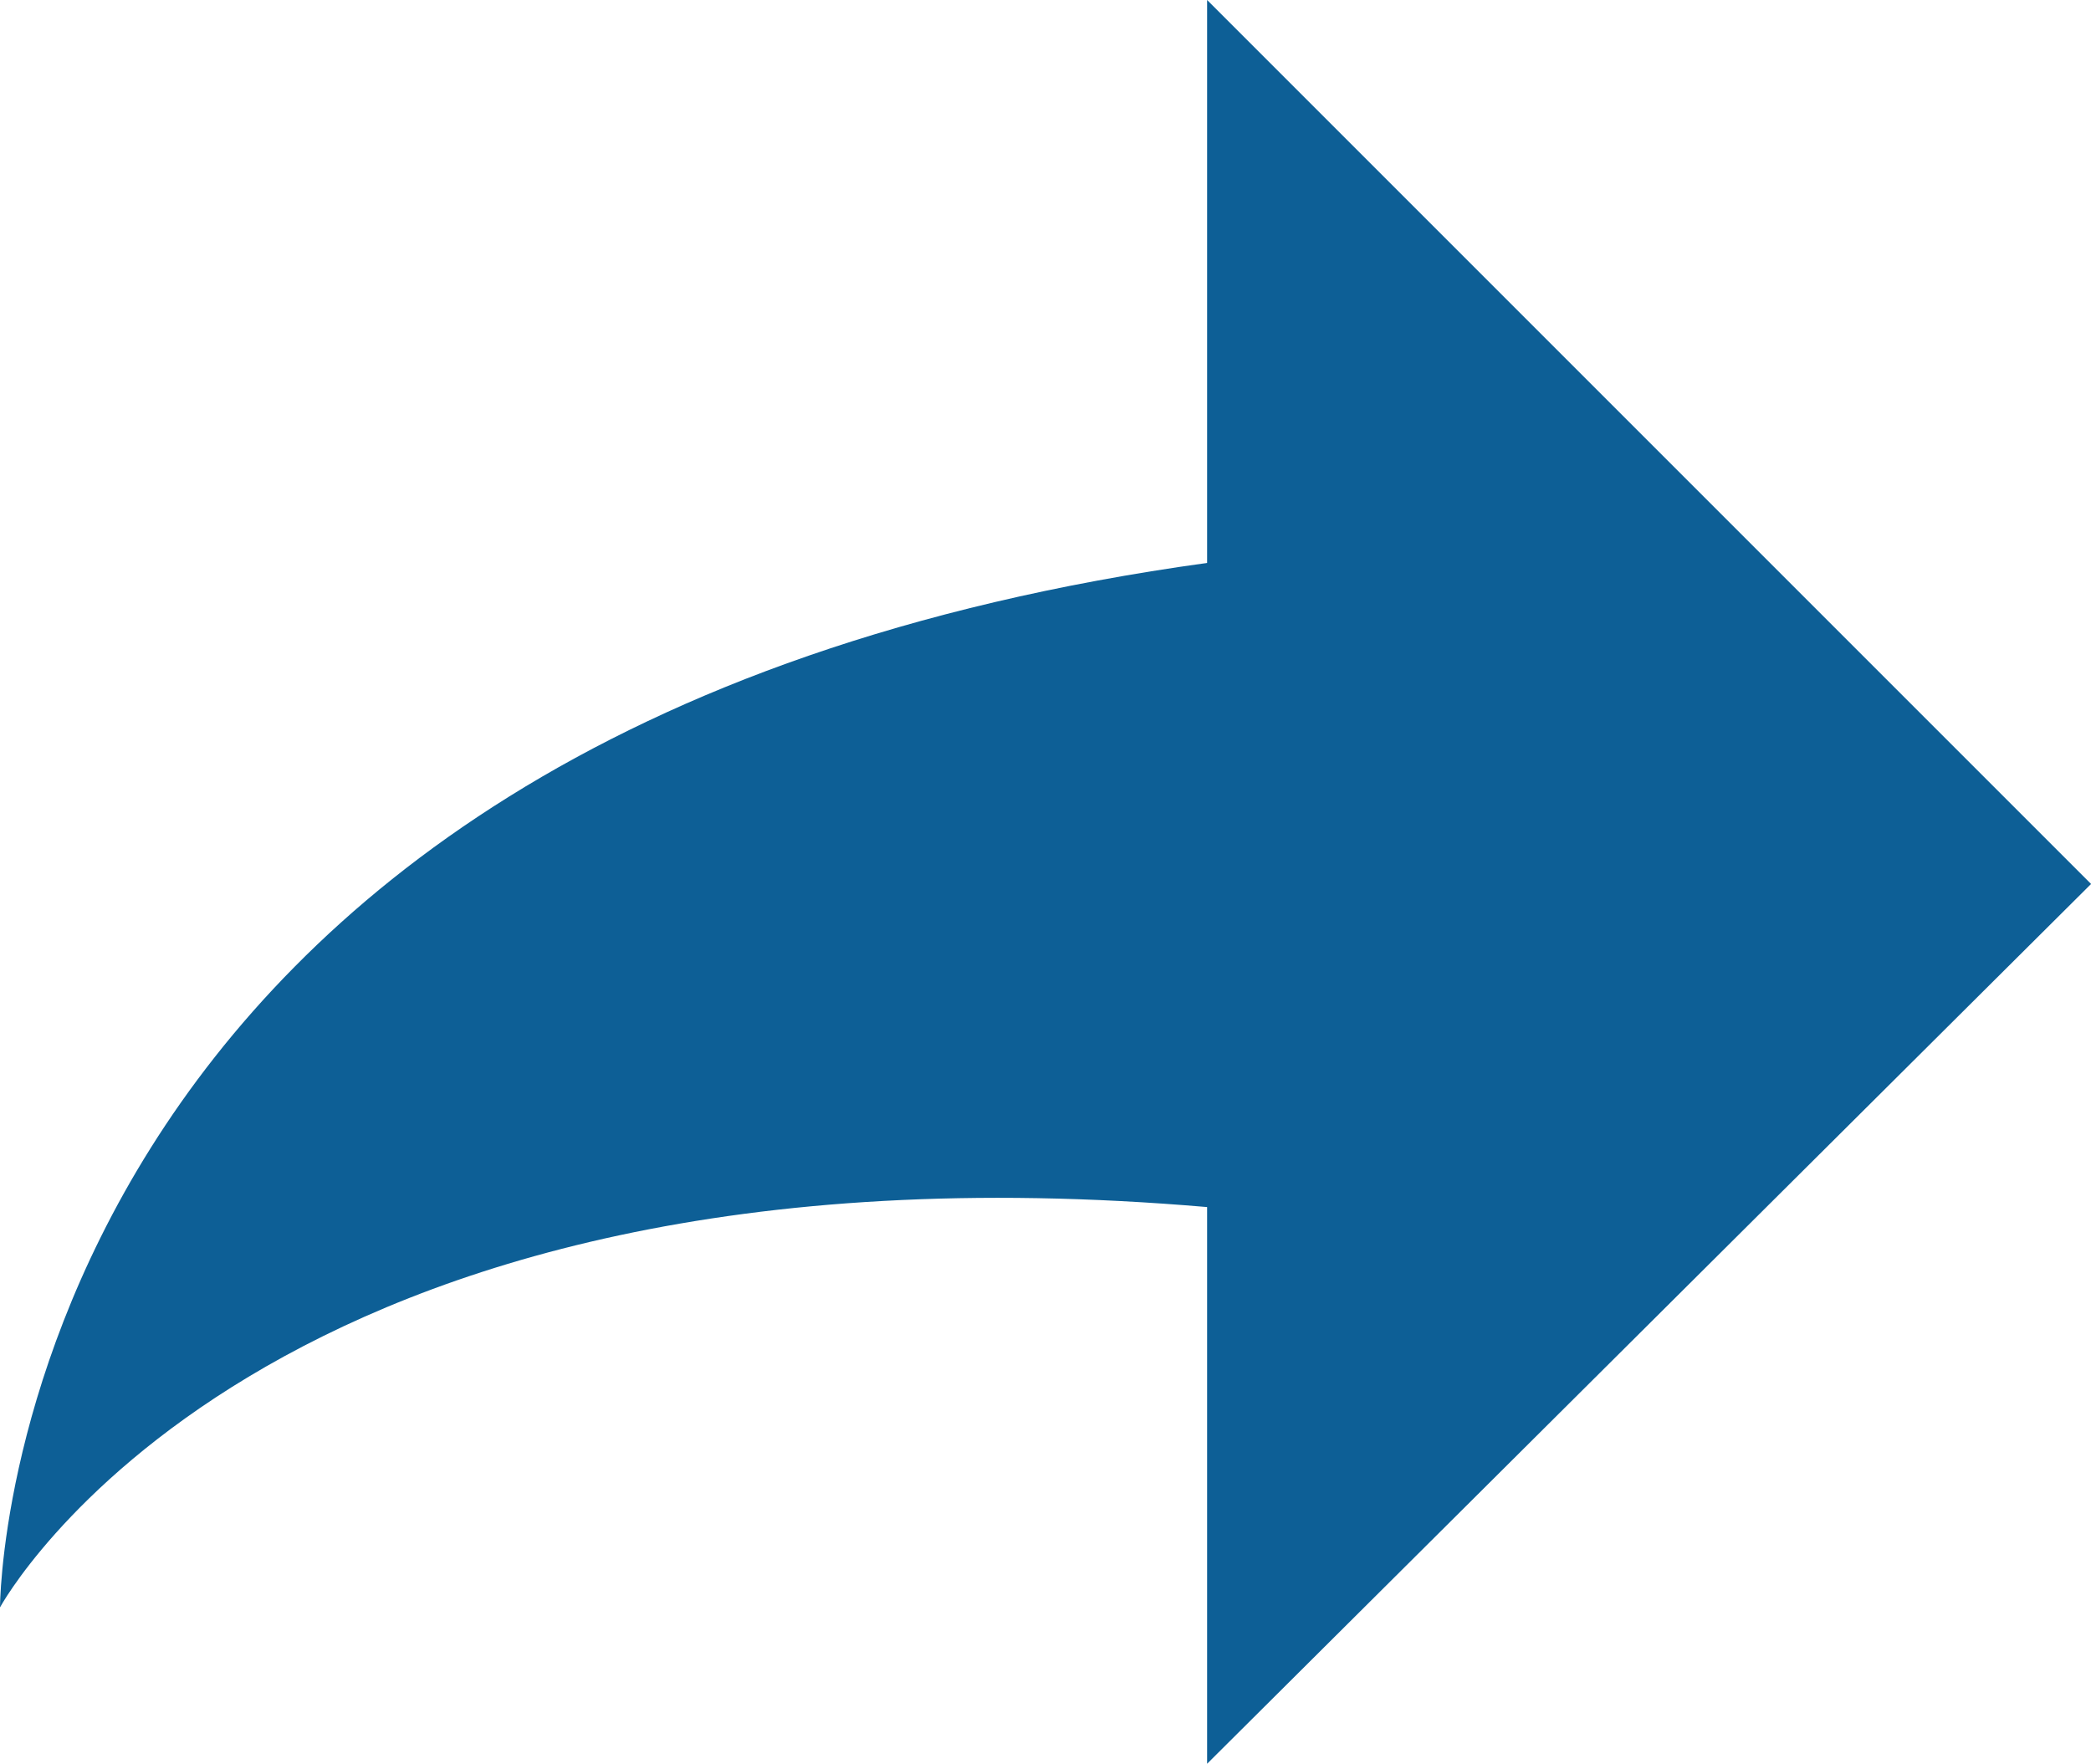
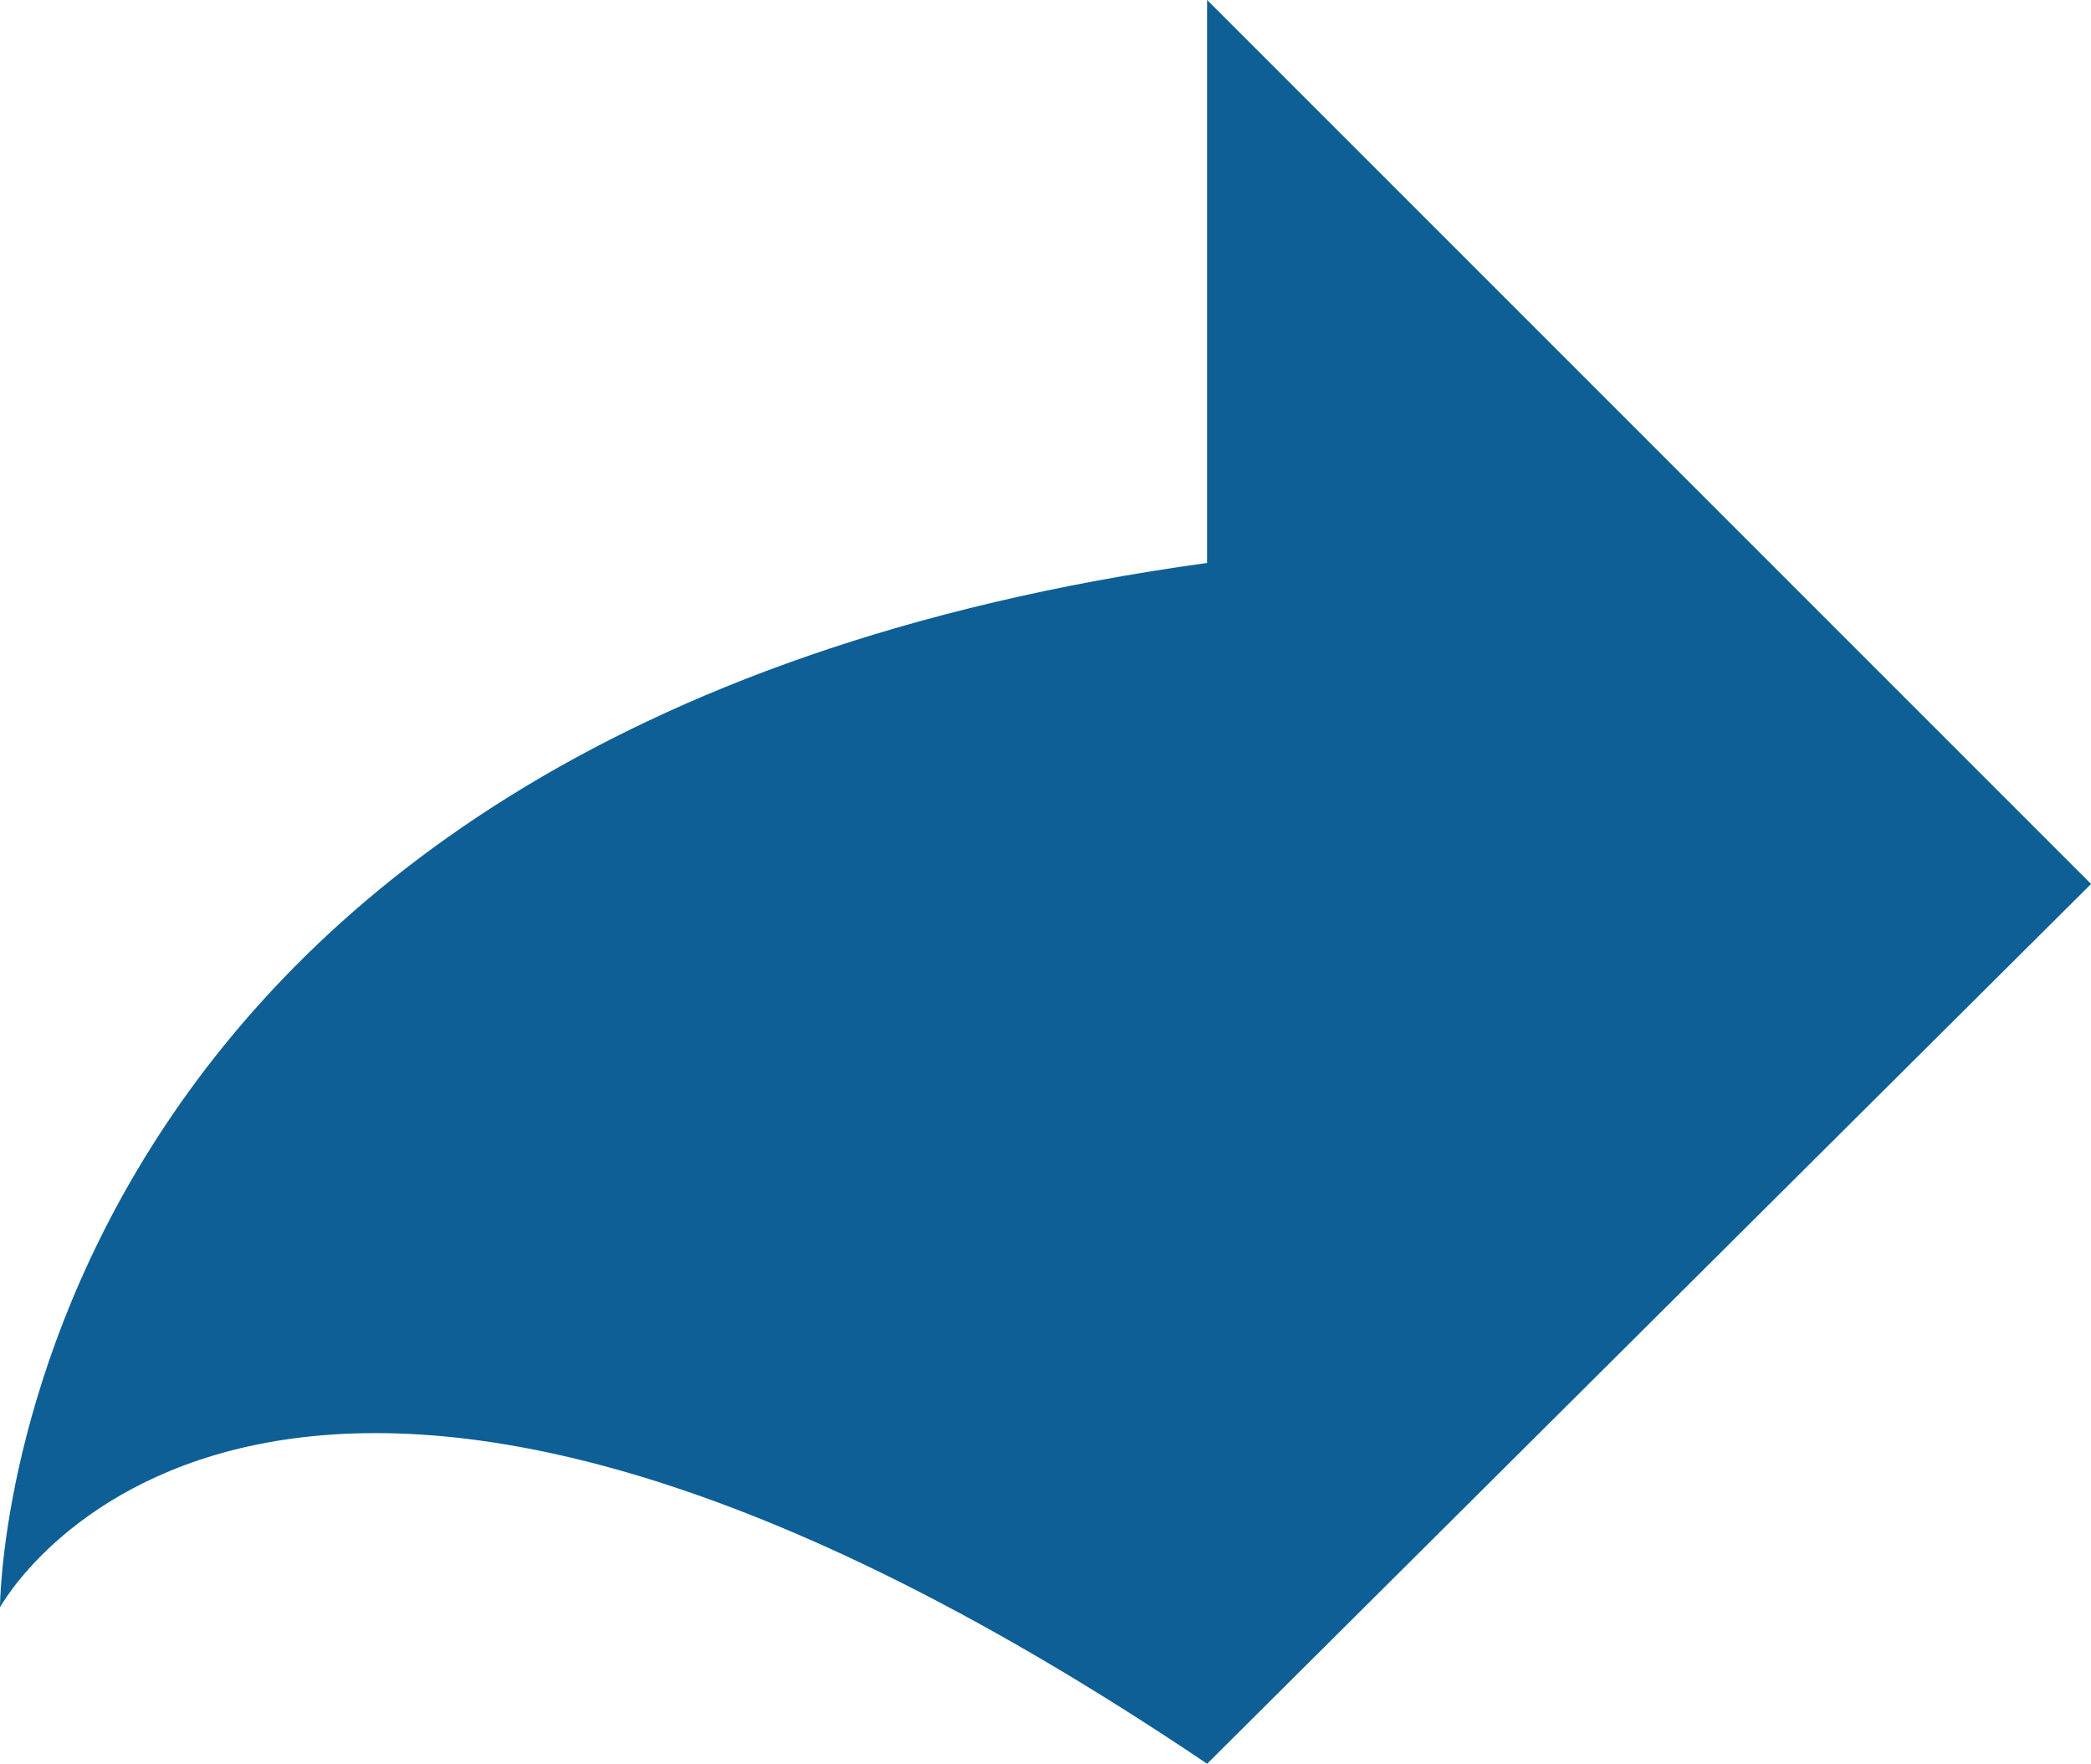
<svg xmlns="http://www.w3.org/2000/svg" version="1.1" id="Слой_1" x="0px" y="0px" viewBox="0 0 28.431 23.981" style="enable-background:new 0 0 28.431 23.981;" xml:space="preserve">
  <g>
-     <path style="fill-rule:evenodd;clip-rule:evenodd;fill:#0D5F96;" d="M16.413,0l12.019,12.019L16.413,23.981v-7.569   C3.543,15.307,0,21.855,0,21.855S0,9.921,16.413,7.654V0z" />
+     <path style="fill-rule:evenodd;clip-rule:evenodd;fill:#0D5F96;" d="M16.413,0l12.019,12.019L16.413,23.981C3.543,15.307,0,21.855,0,21.855S0,9.921,16.413,7.654V0z" />
  </g>
</svg>